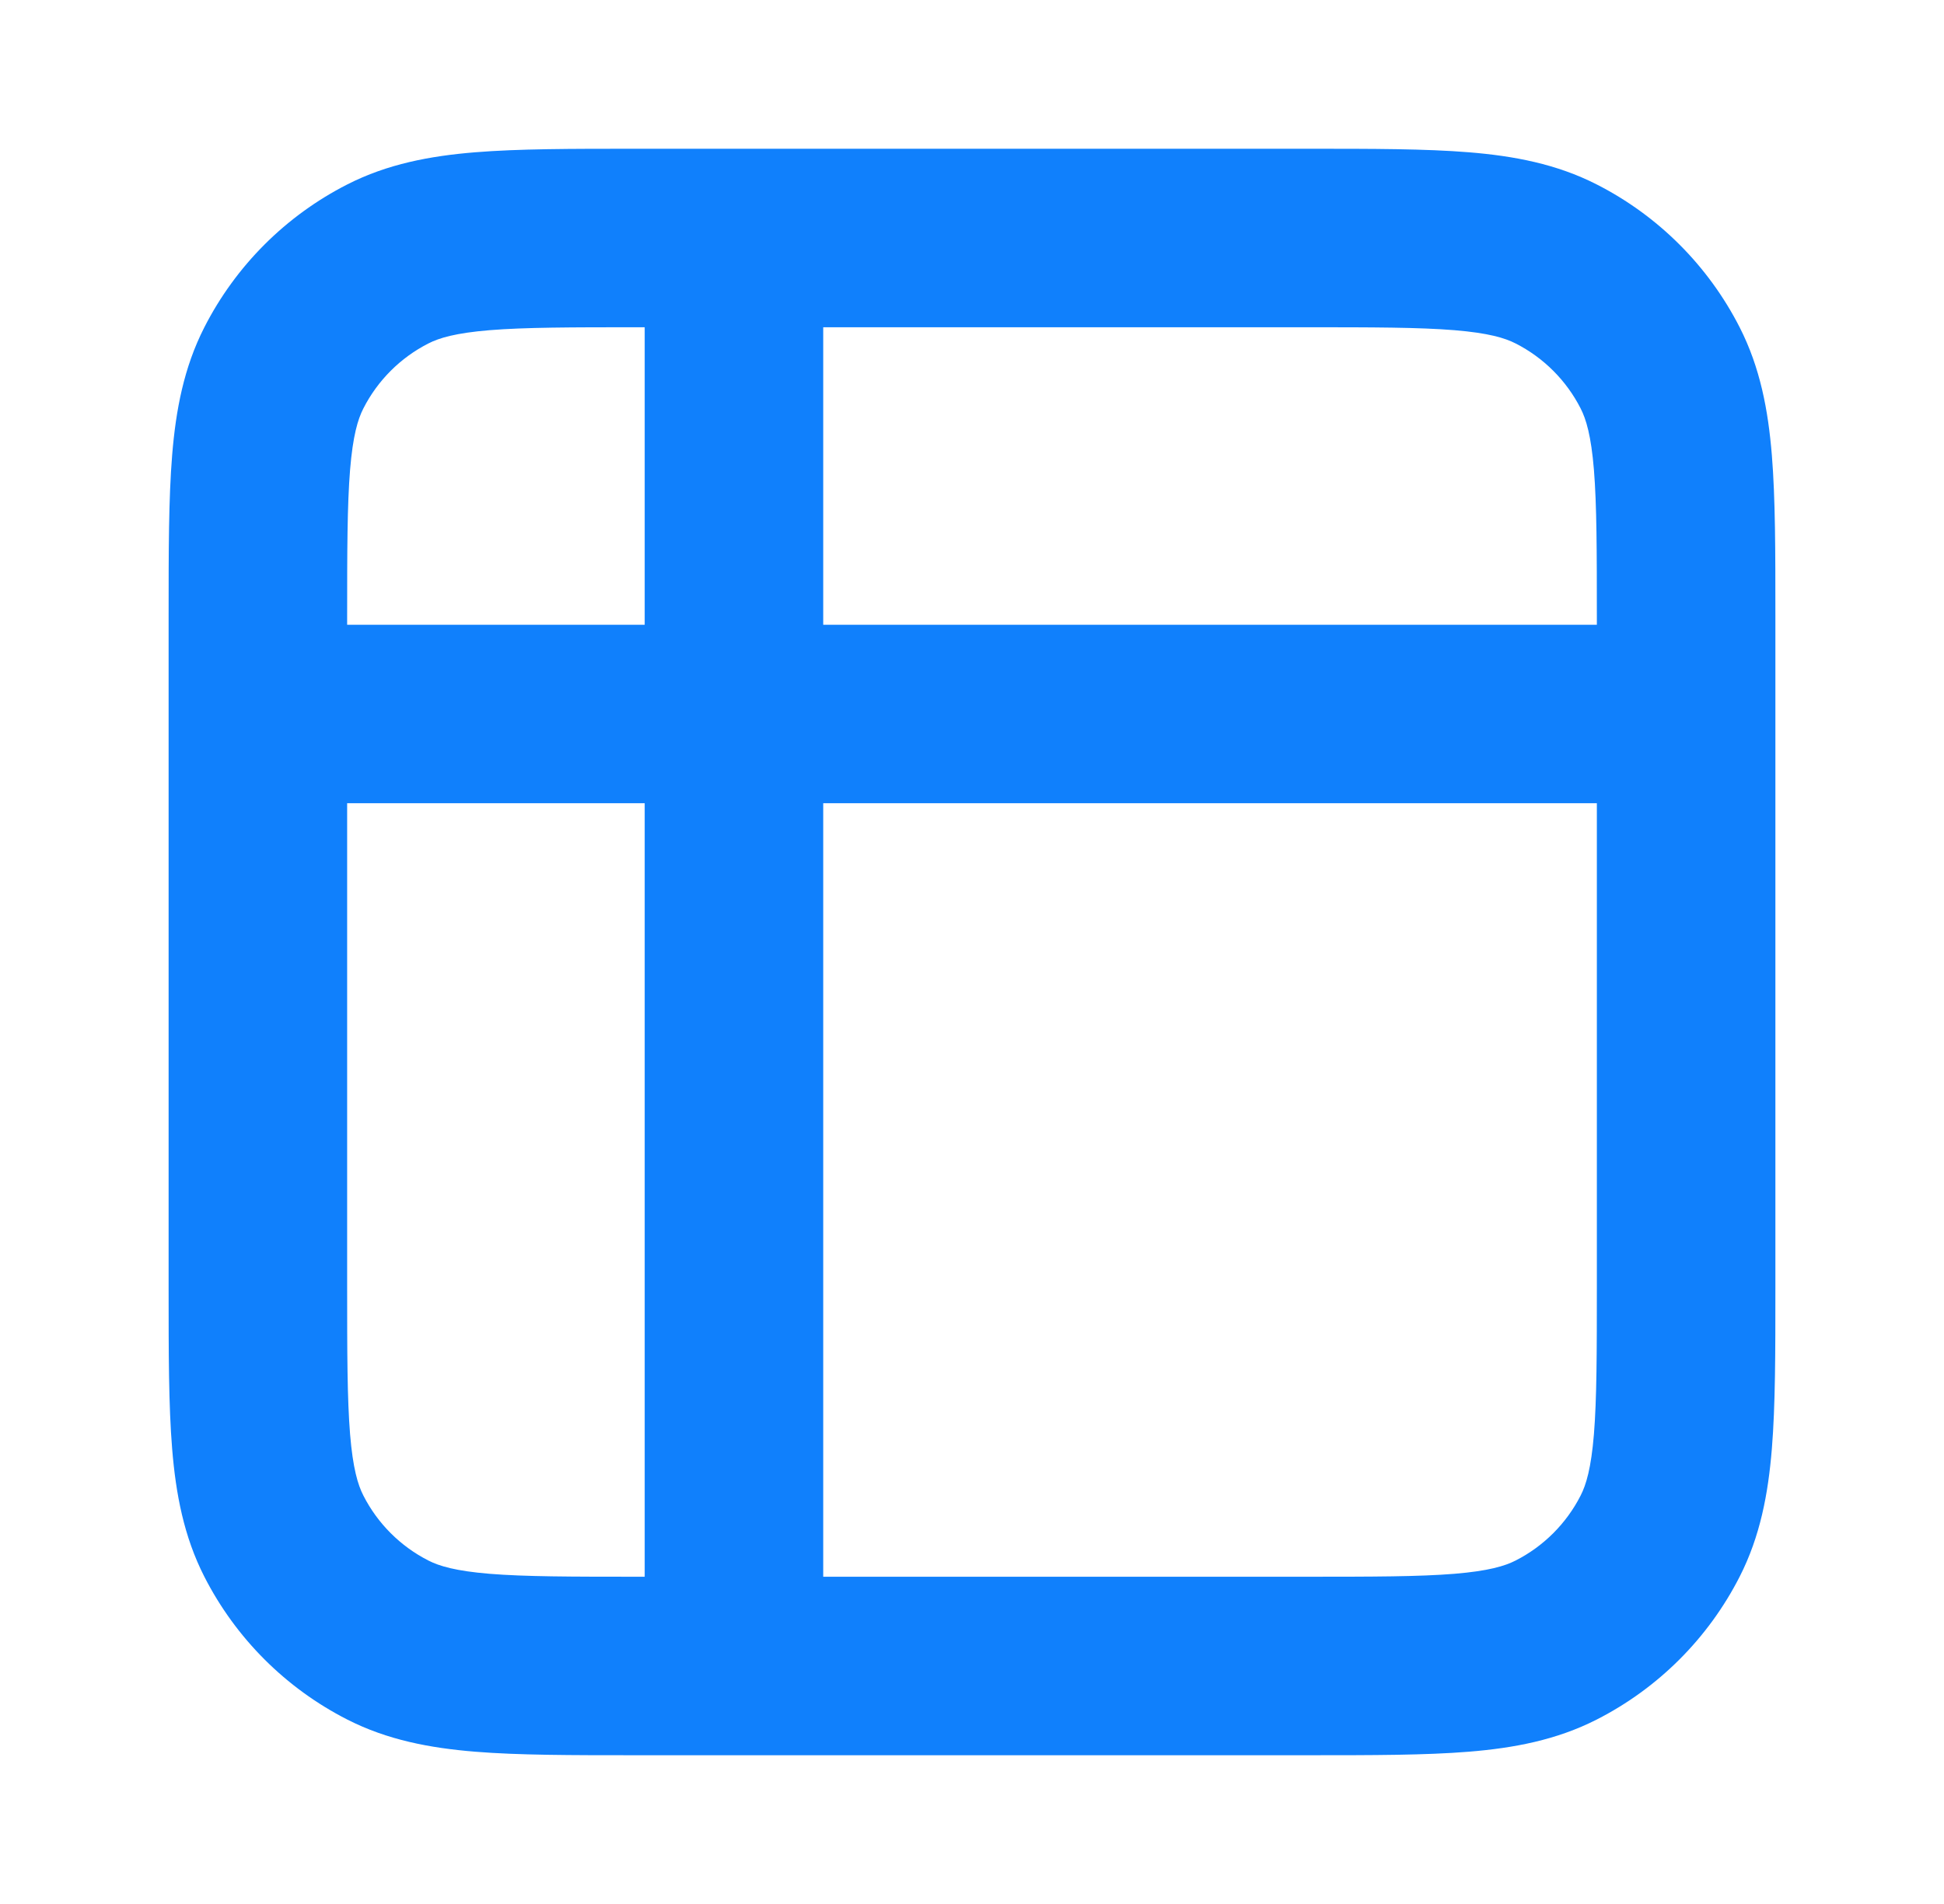
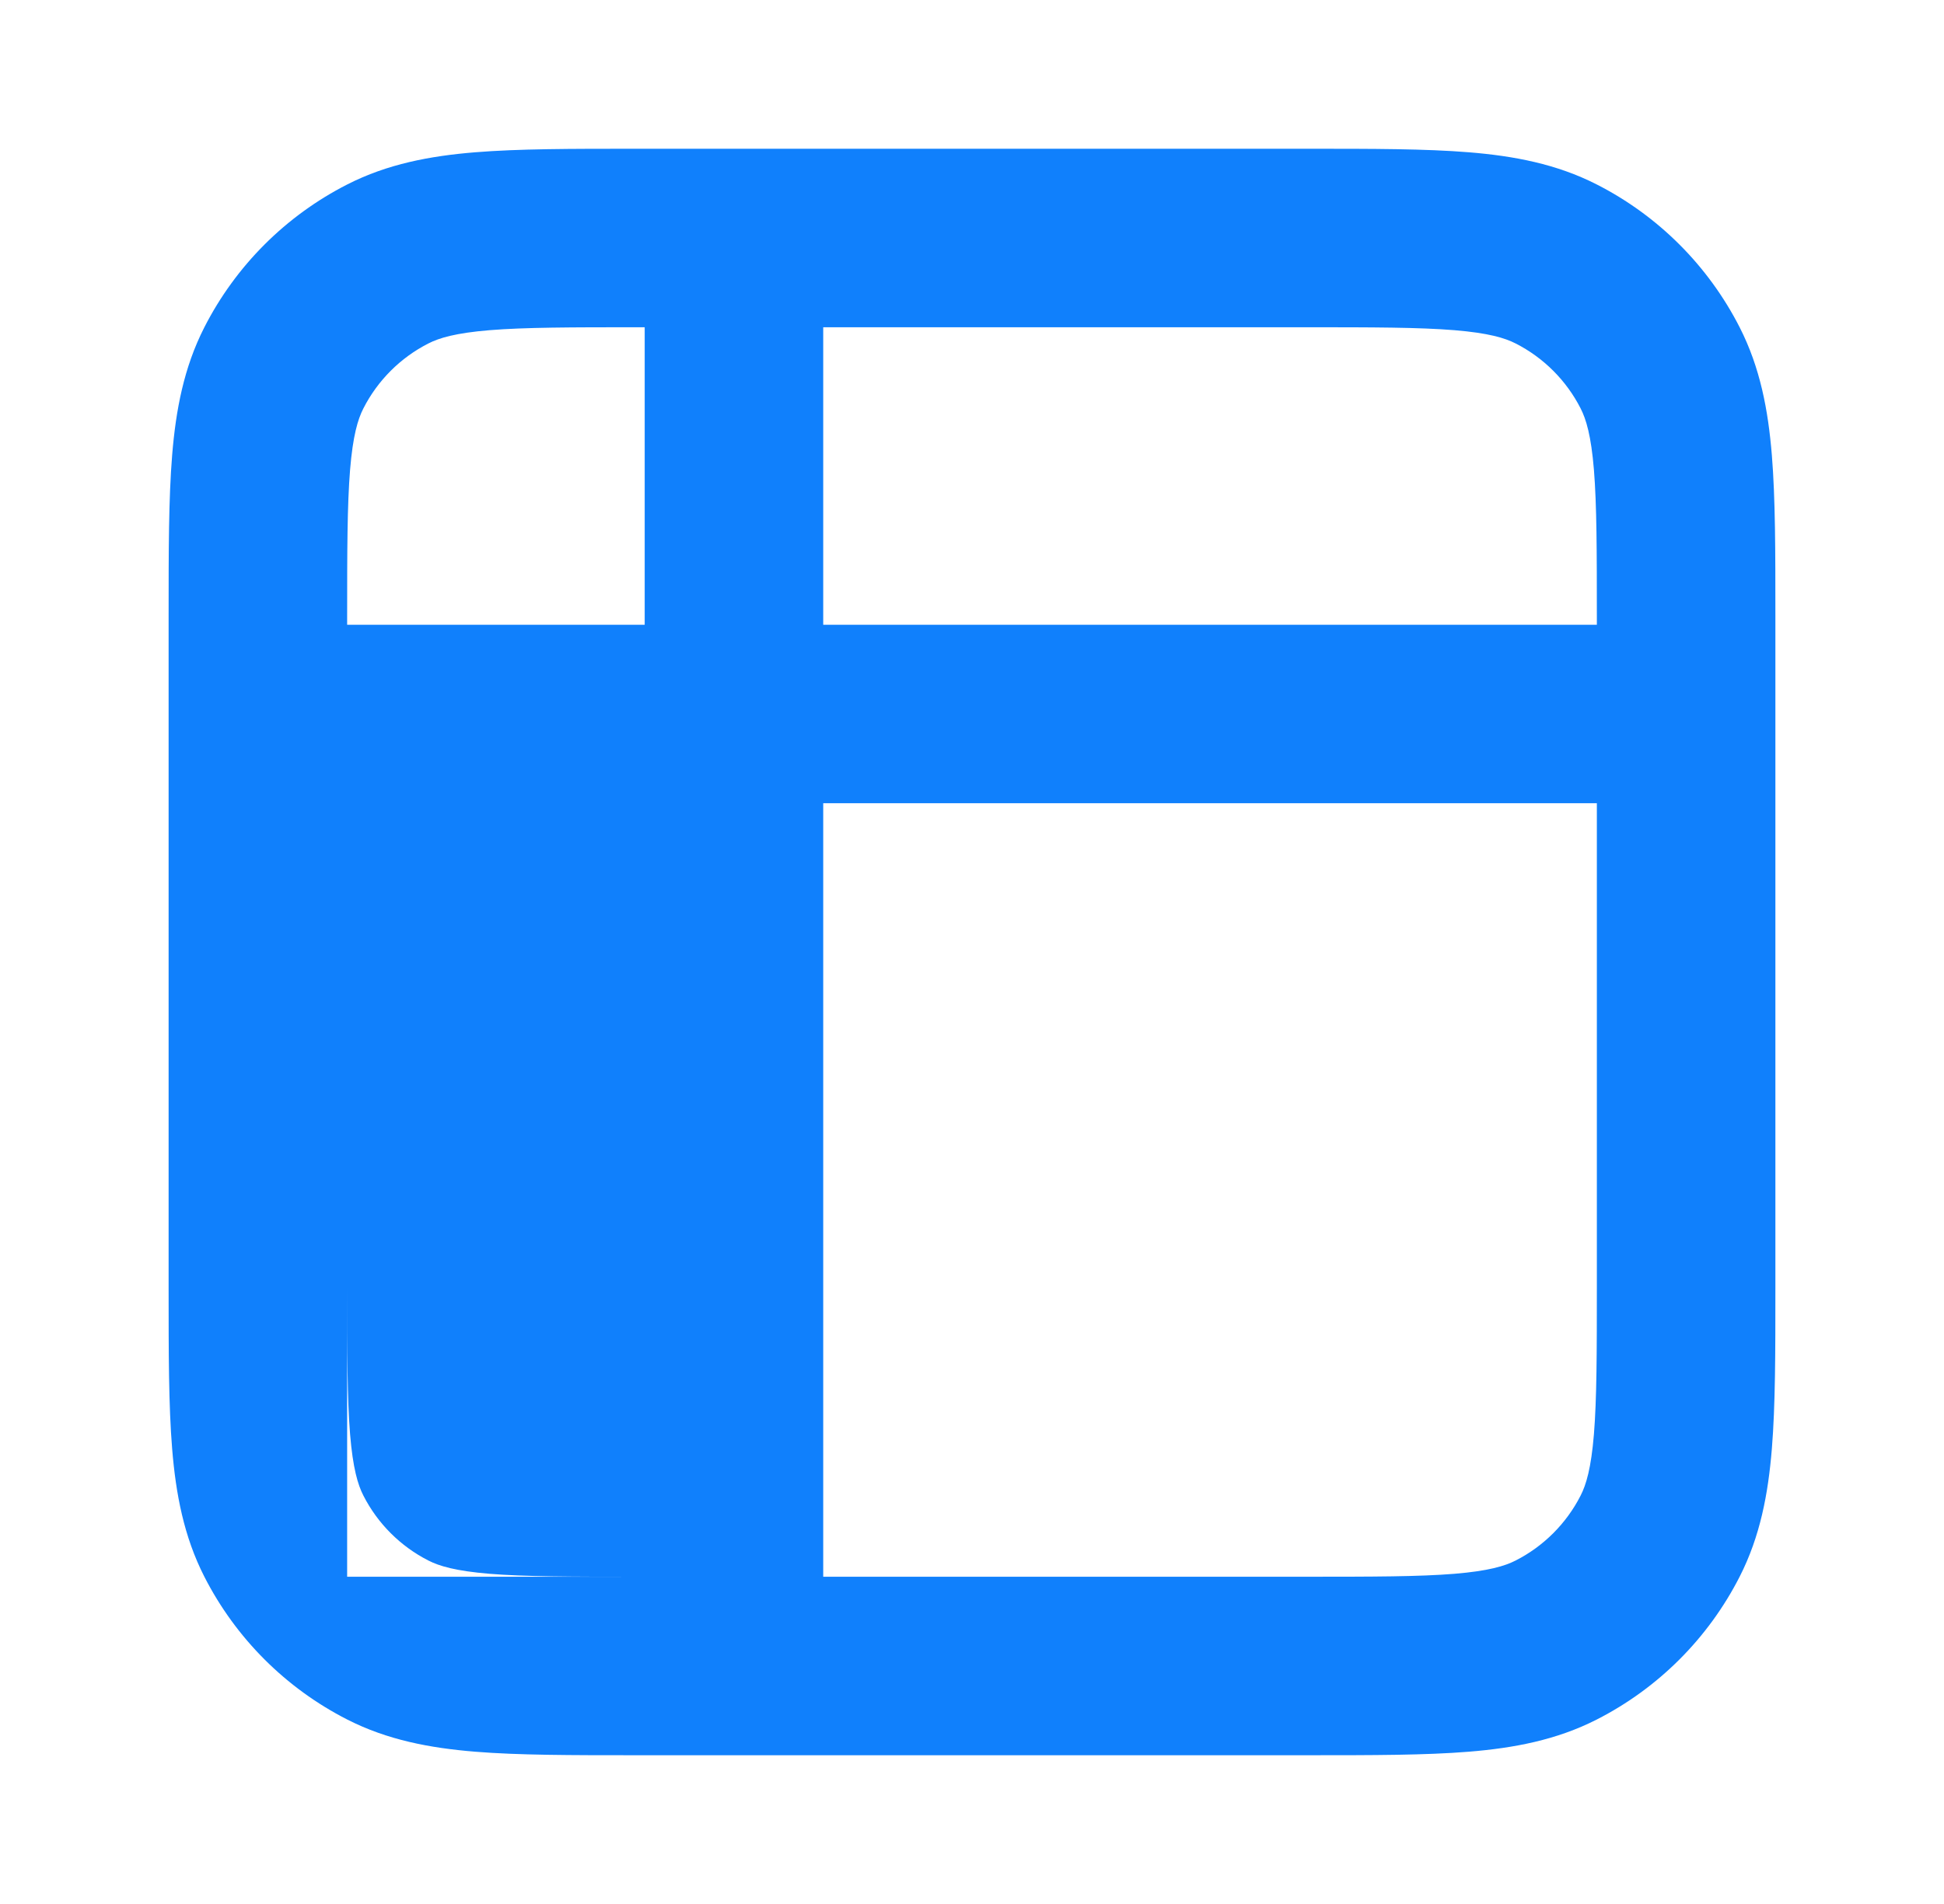
<svg xmlns="http://www.w3.org/2000/svg" width="49" height="48" viewBox="0 0 49 48" fill="none">
-   <path fill-rule="evenodd" clip-rule="evenodd" d="M16.009 3.75H32.991C34.594 3.75 35.931 3.75 37.024 3.839C38.164 3.932 39.234 4.134 40.245 4.649C41.798 5.44 43.06 6.702 43.851 8.255C44.366 9.266 44.568 10.336 44.661 11.476C44.75 12.569 44.75 13.906 44.75 15.509V32.491C44.75 34.094 44.75 35.431 44.661 36.524C44.568 37.664 44.366 38.734 43.851 39.745C43.06 41.298 41.798 42.56 40.245 43.351C39.234 43.866 38.164 44.068 37.024 44.161C35.931 44.25 34.594 44.25 32.991 44.25H16.009C14.406 44.25 13.069 44.25 11.976 44.161C10.836 44.068 9.766 43.866 8.755 43.351C7.202 42.56 5.94 41.298 5.149 39.745C4.634 38.734 4.432 37.664 4.339 36.524C4.25 35.431 4.25 34.094 4.25 32.491V15.509C4.25 13.906 4.25 12.569 4.339 11.476C4.432 10.336 4.634 9.266 5.149 8.255C5.94 6.702 7.202 5.44 8.755 4.649C9.766 4.134 10.836 3.932 11.976 3.839C13.069 3.75 14.406 3.75 16.009 3.75ZM8.75 20.25V32.4C8.75 34.117 8.752 35.27 8.824 36.158C8.895 37.019 9.02 37.431 9.159 37.703C9.518 38.408 10.092 38.982 10.797 39.341C11.069 39.48 11.481 39.605 12.342 39.676C13.23 39.748 14.383 39.75 16.1 39.75H16.25V20.25H8.75ZM16.25 15.75L8.75 15.75V15.6C8.75 13.883 8.752 12.73 8.824 11.842C8.895 10.981 9.02 10.569 9.159 10.297C9.518 9.592 10.092 9.018 10.797 8.659C11.069 8.52 11.481 8.395 12.342 8.324C13.23 8.252 14.383 8.25 16.1 8.25H16.25L16.25 15.75ZM20.75 20.25L20.75 39.75H32.9C34.617 39.75 35.77 39.748 36.658 39.676C37.519 39.605 37.931 39.48 38.203 39.341C38.908 38.982 39.482 38.408 39.841 37.703C39.98 37.431 40.105 37.019 40.176 36.158C40.248 35.27 40.25 34.117 40.25 32.4V20.25L20.75 20.25ZM40.25 15.75L20.75 15.75V8.25H32.9C34.617 8.25 35.77 8.252 36.658 8.324C37.519 8.395 37.931 8.52 38.203 8.659C38.908 9.018 39.482 9.592 39.841 10.297C39.98 10.569 40.105 10.981 40.176 11.842C40.248 12.73 40.25 13.883 40.25 15.6V15.75Z" fill="#1080FC" />
+   <path fill-rule="evenodd" clip-rule="evenodd" d="M16.009 3.75H32.991C34.594 3.75 35.931 3.75 37.024 3.839C38.164 3.932 39.234 4.134 40.245 4.649C41.798 5.44 43.06 6.702 43.851 8.255C44.366 9.266 44.568 10.336 44.661 11.476C44.75 12.569 44.75 13.906 44.75 15.509V32.491C44.75 34.094 44.75 35.431 44.661 36.524C44.568 37.664 44.366 38.734 43.851 39.745C43.06 41.298 41.798 42.56 40.245 43.351C39.234 43.866 38.164 44.068 37.024 44.161C35.931 44.25 34.594 44.25 32.991 44.25H16.009C14.406 44.25 13.069 44.25 11.976 44.161C10.836 44.068 9.766 43.866 8.755 43.351C7.202 42.56 5.94 41.298 5.149 39.745C4.634 38.734 4.432 37.664 4.339 36.524C4.25 35.431 4.25 34.094 4.25 32.491V15.509C4.25 13.906 4.25 12.569 4.339 11.476C4.432 10.336 4.634 9.266 5.149 8.255C5.94 6.702 7.202 5.44 8.755 4.649C9.766 4.134 10.836 3.932 11.976 3.839C13.069 3.75 14.406 3.75 16.009 3.75ZM8.75 20.25V32.4C8.75 34.117 8.752 35.27 8.824 36.158C8.895 37.019 9.02 37.431 9.159 37.703C9.518 38.408 10.092 38.982 10.797 39.341C11.069 39.48 11.481 39.605 12.342 39.676C13.23 39.748 14.383 39.75 16.1 39.75H16.25H8.75ZM16.25 15.75L8.75 15.75V15.6C8.75 13.883 8.752 12.73 8.824 11.842C8.895 10.981 9.02 10.569 9.159 10.297C9.518 9.592 10.092 9.018 10.797 8.659C11.069 8.52 11.481 8.395 12.342 8.324C13.23 8.252 14.383 8.25 16.1 8.25H16.25L16.25 15.75ZM20.75 20.25L20.75 39.75H32.9C34.617 39.75 35.77 39.748 36.658 39.676C37.519 39.605 37.931 39.48 38.203 39.341C38.908 38.982 39.482 38.408 39.841 37.703C39.98 37.431 40.105 37.019 40.176 36.158C40.248 35.27 40.25 34.117 40.25 32.4V20.25L20.75 20.25ZM40.25 15.75L20.75 15.75V8.25H32.9C34.617 8.25 35.77 8.252 36.658 8.324C37.519 8.395 37.931 8.52 38.203 8.659C38.908 9.018 39.482 9.592 39.841 10.297C39.98 10.569 40.105 10.981 40.176 11.842C40.248 12.73 40.25 13.883 40.25 15.6V15.75Z" fill="#1080FC" />
</svg>